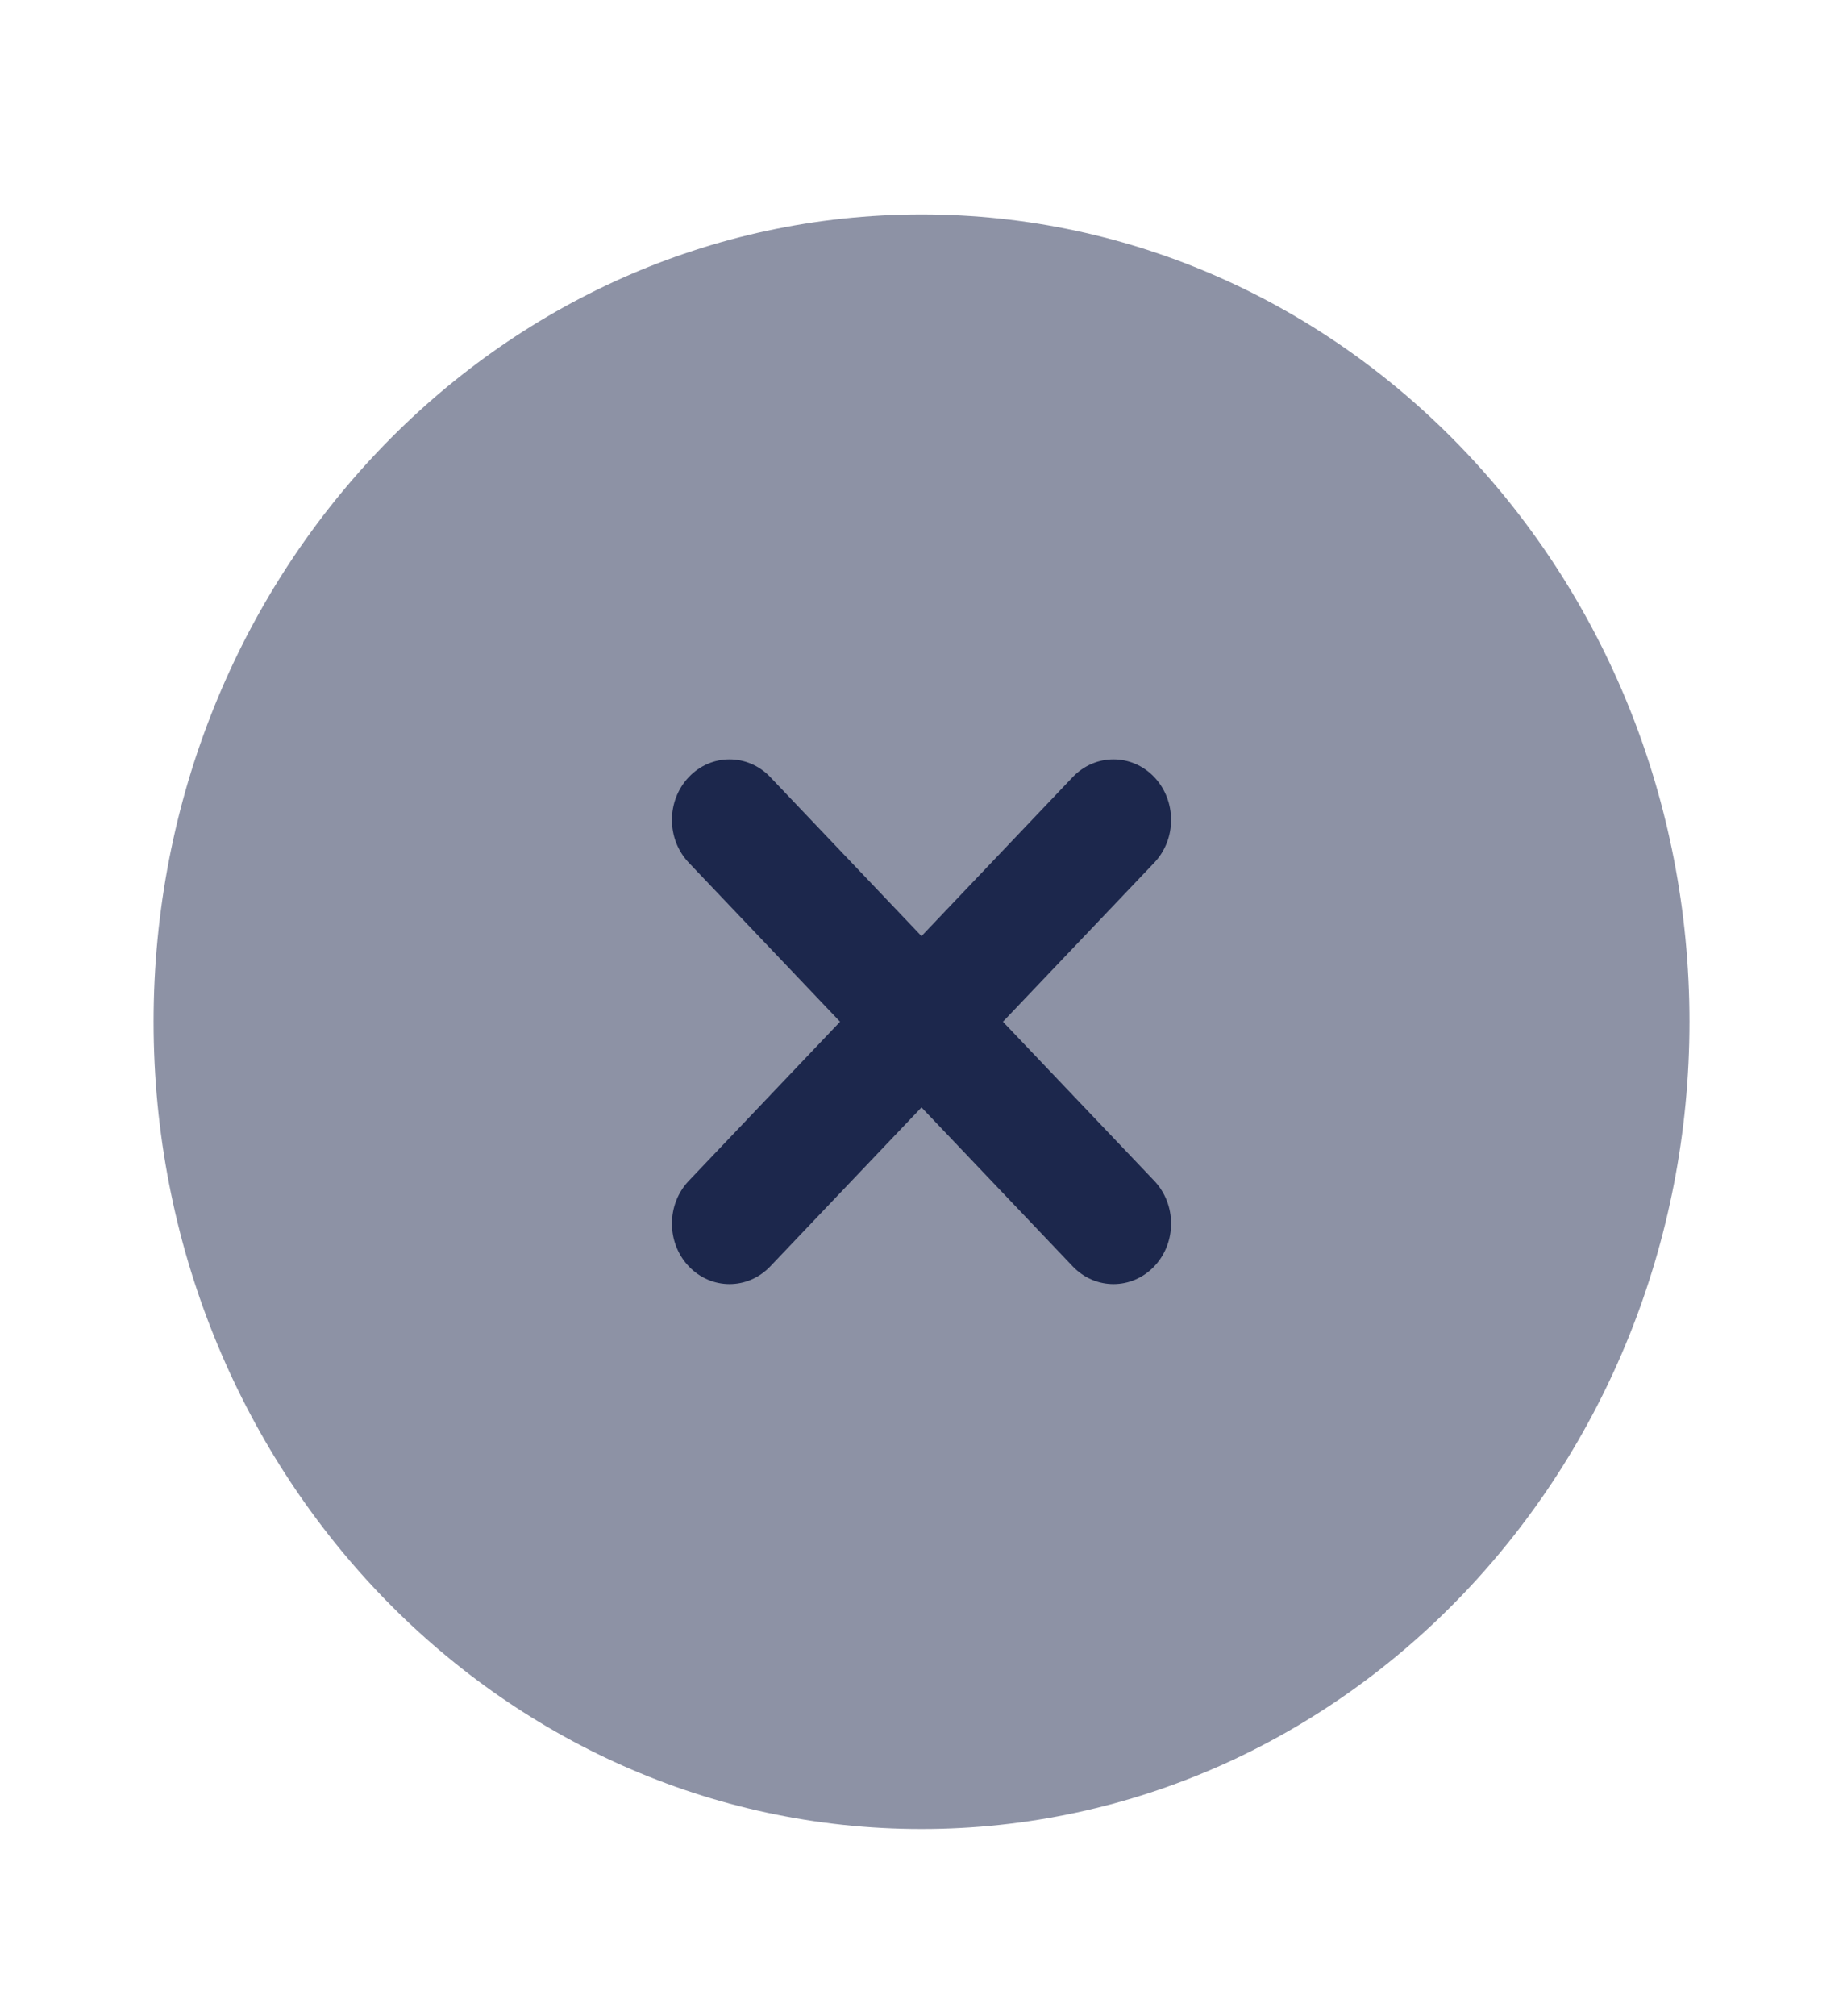
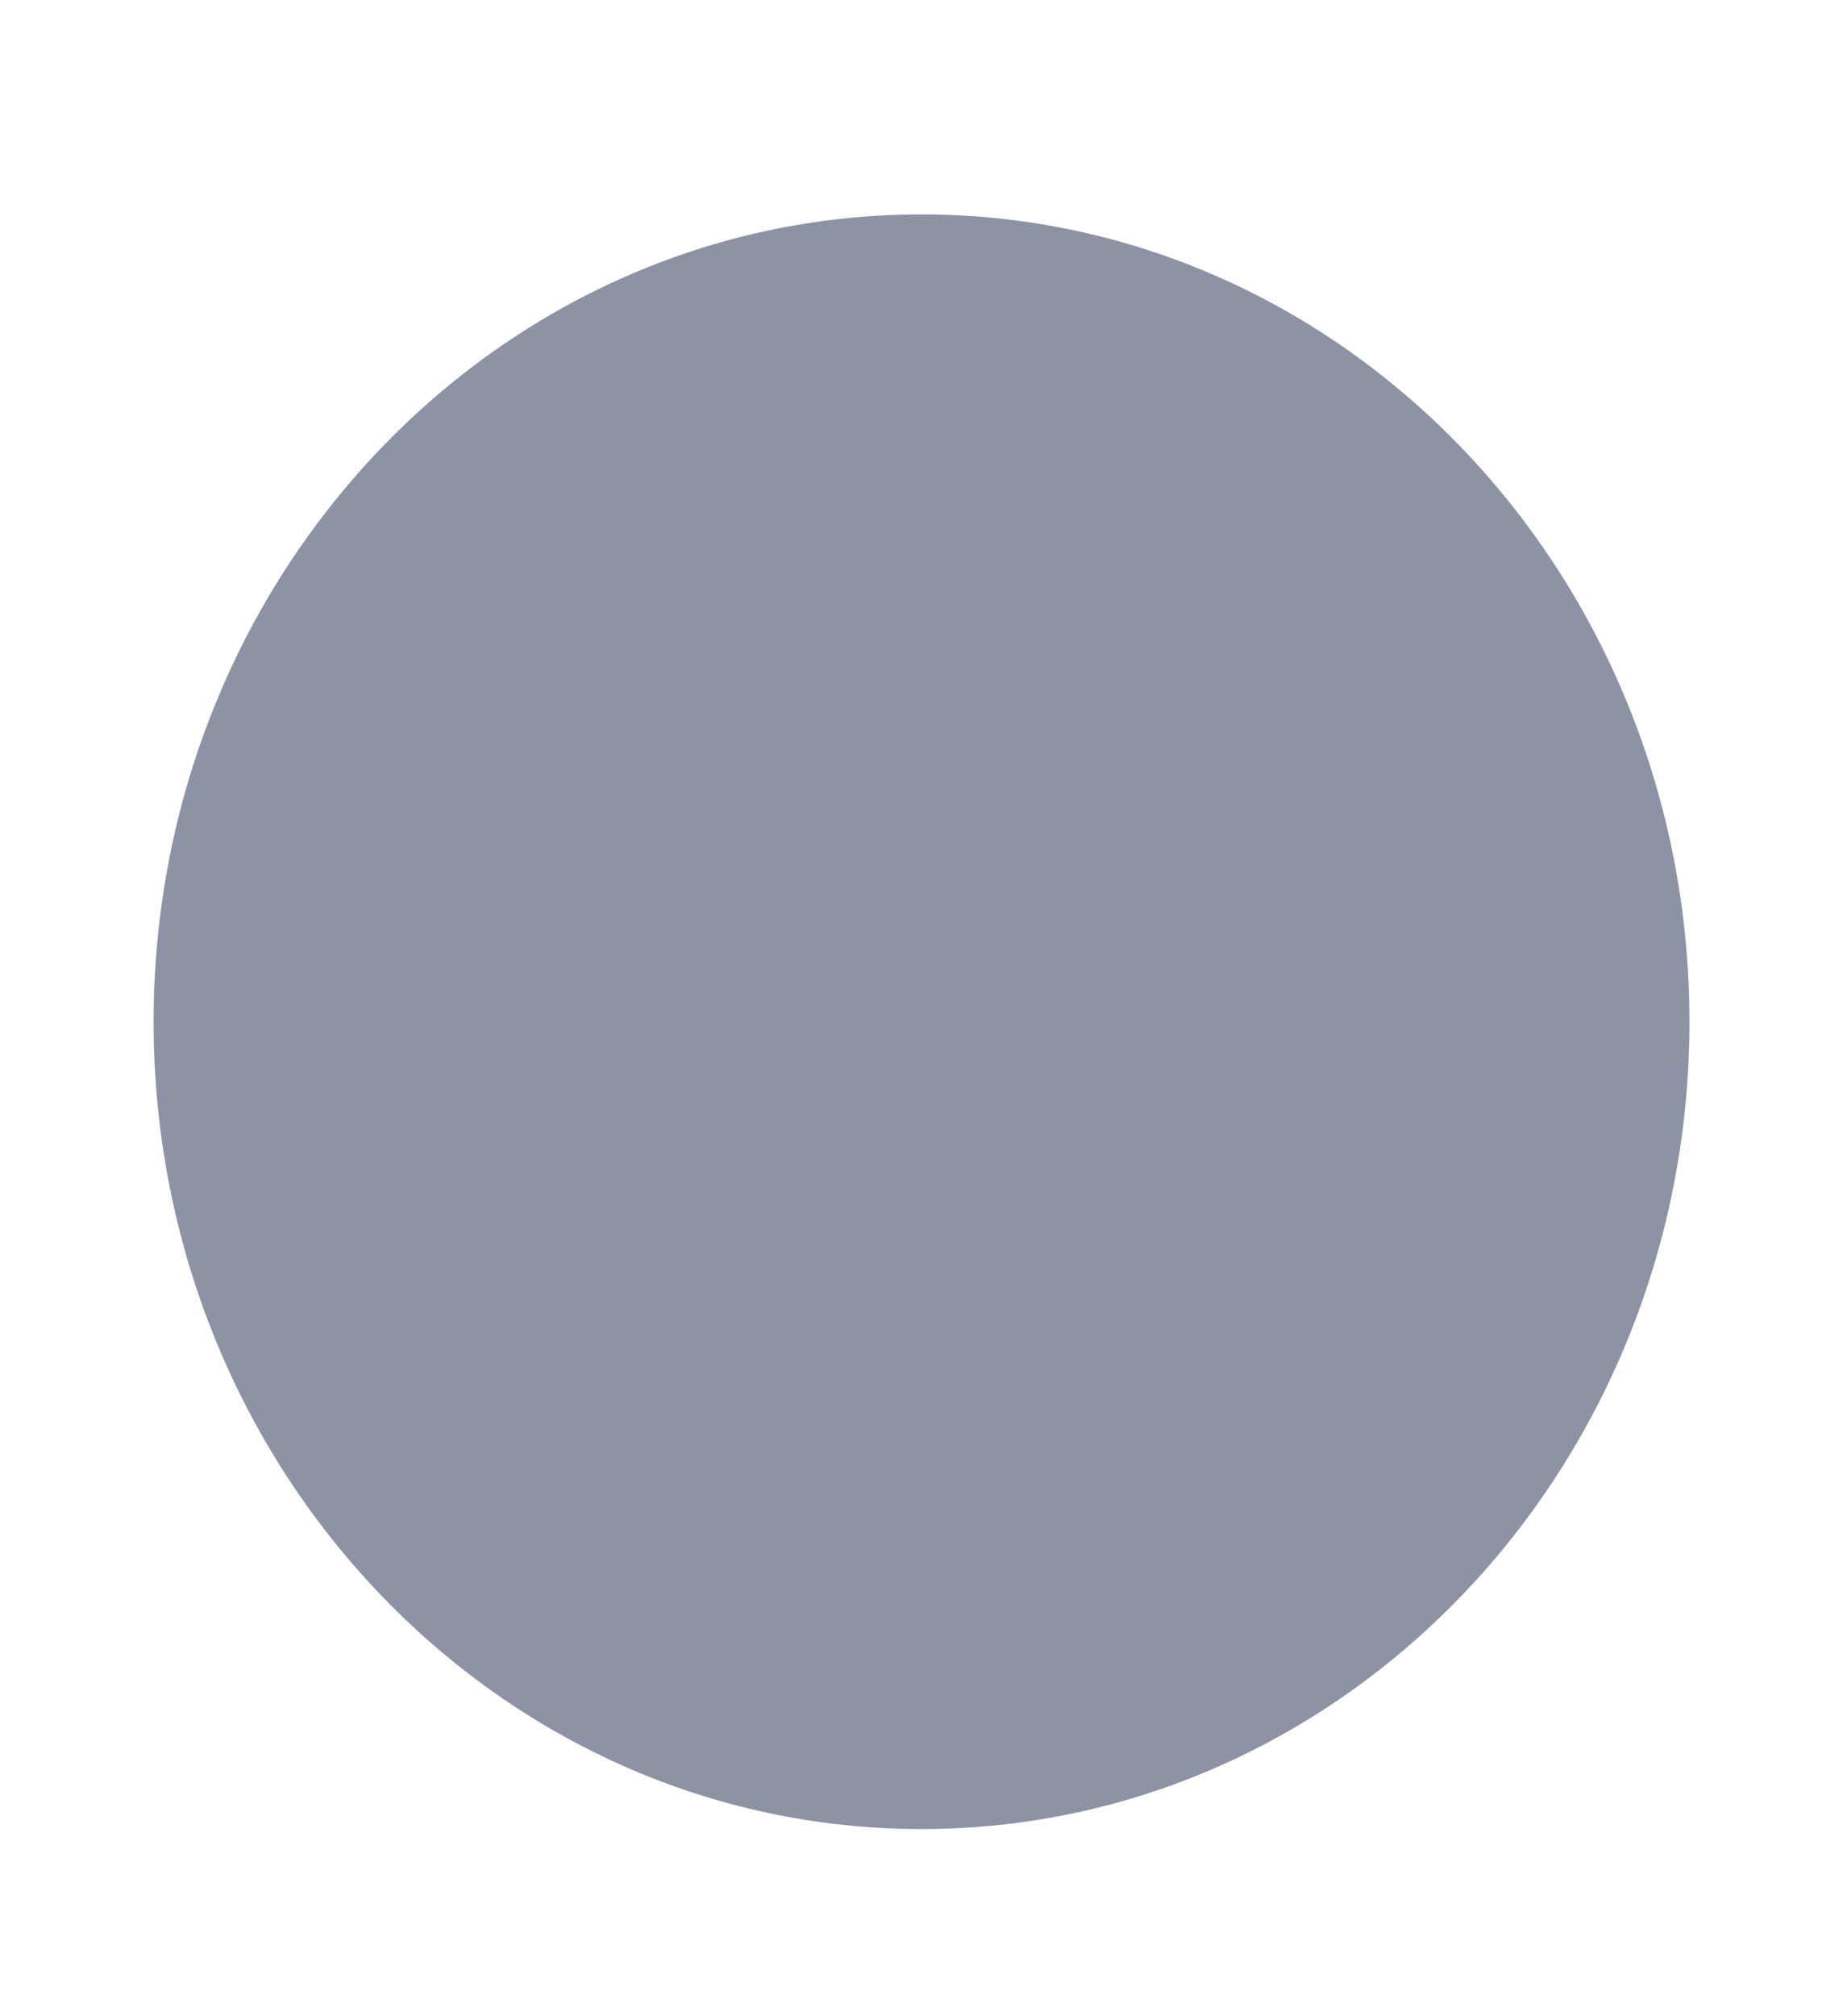
<svg xmlns="http://www.w3.org/2000/svg" width="32" height="35" viewBox="0 0 32 35" fill="none">
  <g id="Bold Duotone / Essentional, UI / Close Circle">
    <path id="Vector" opacity="0.5" d="M2.667 17.736C2.667 25.476 8.636 31.75 16 31.75C23.364 31.75 29.334 25.476 29.334 17.736C29.334 9.996 23.364 3.722 16 3.722C8.636 3.722 2.667 9.996 2.667 17.736Z" fill="#1C274C" />
-     <path id="Vector_2" d="M20.041 13.489C19.65 13.079 19.017 13.079 18.626 13.489L16 16.25L13.374 13.489C12.983 13.079 12.35 13.079 11.96 13.489C11.569 13.9 11.569 14.566 11.96 14.976L14.586 17.736L11.96 20.497C11.569 20.907 11.569 21.573 11.96 21.983C12.35 22.393 12.983 22.393 13.374 21.983L16 19.223L18.626 21.983C19.017 22.393 19.65 22.393 20.041 21.983C20.431 21.573 20.431 20.907 20.041 20.497L17.414 17.736L20.041 14.976C20.431 14.566 20.431 13.9 20.041 13.489Z" fill="#1C274C" />
  </g>
</svg>